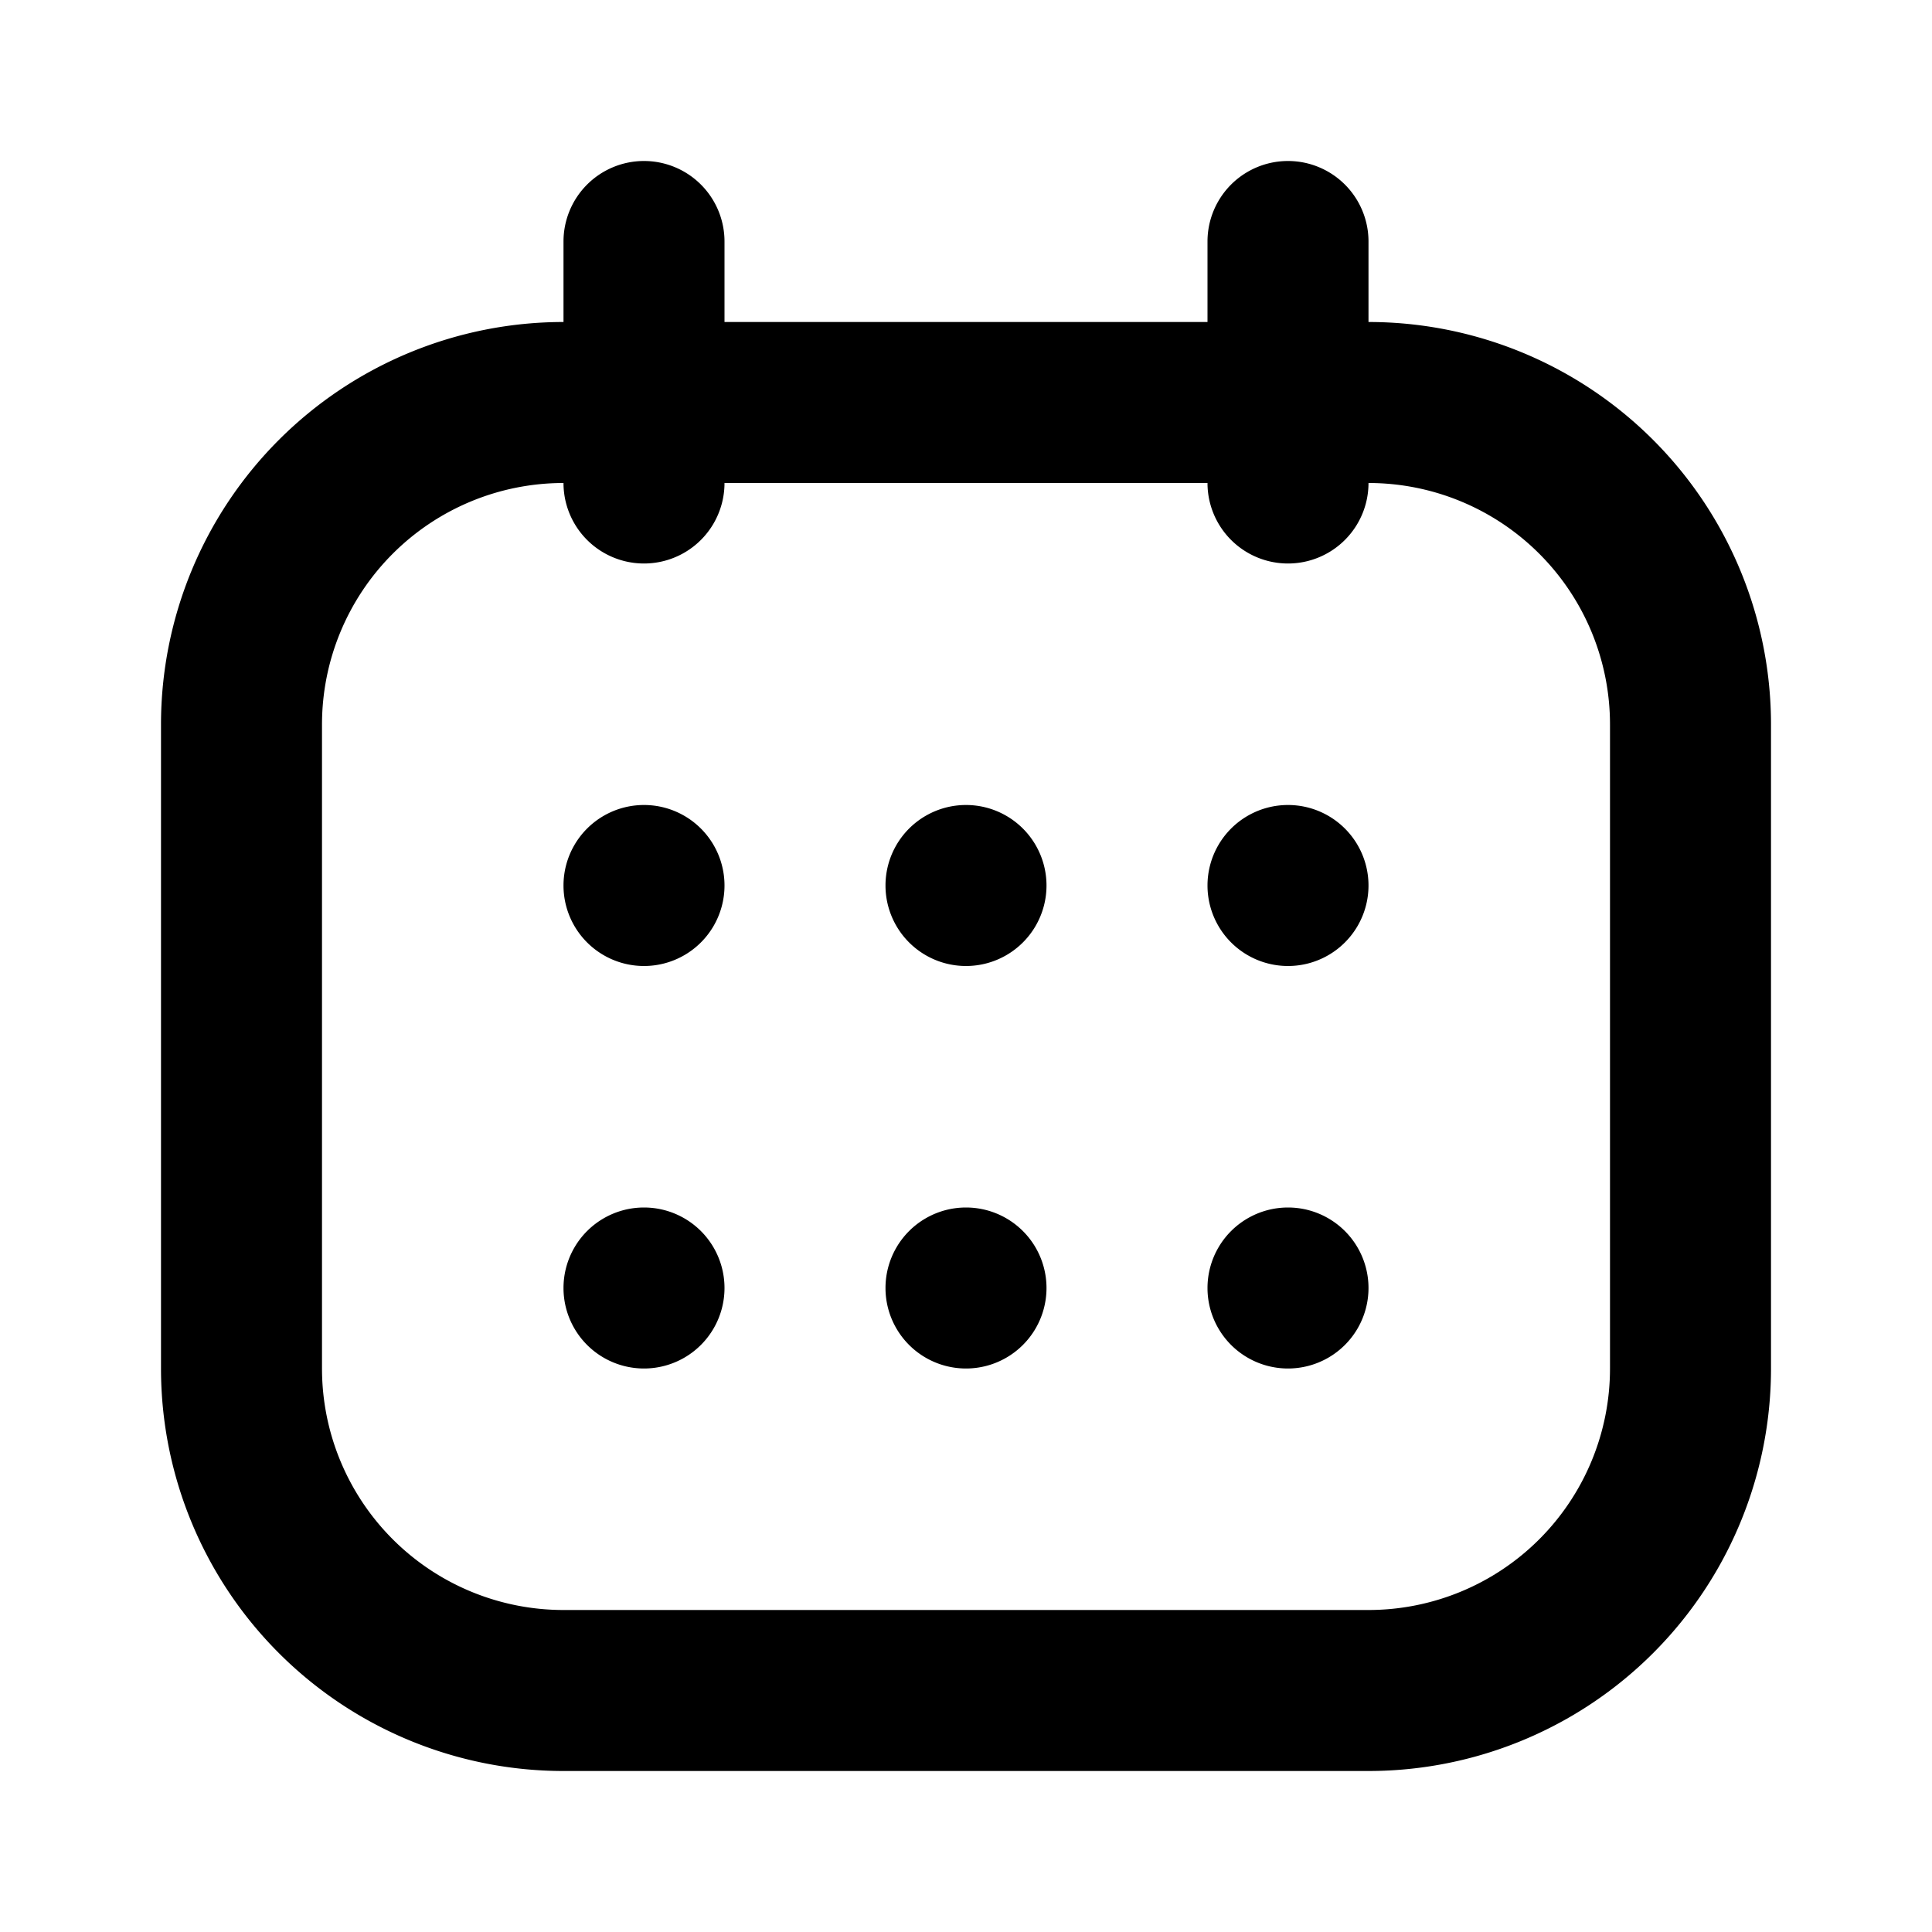
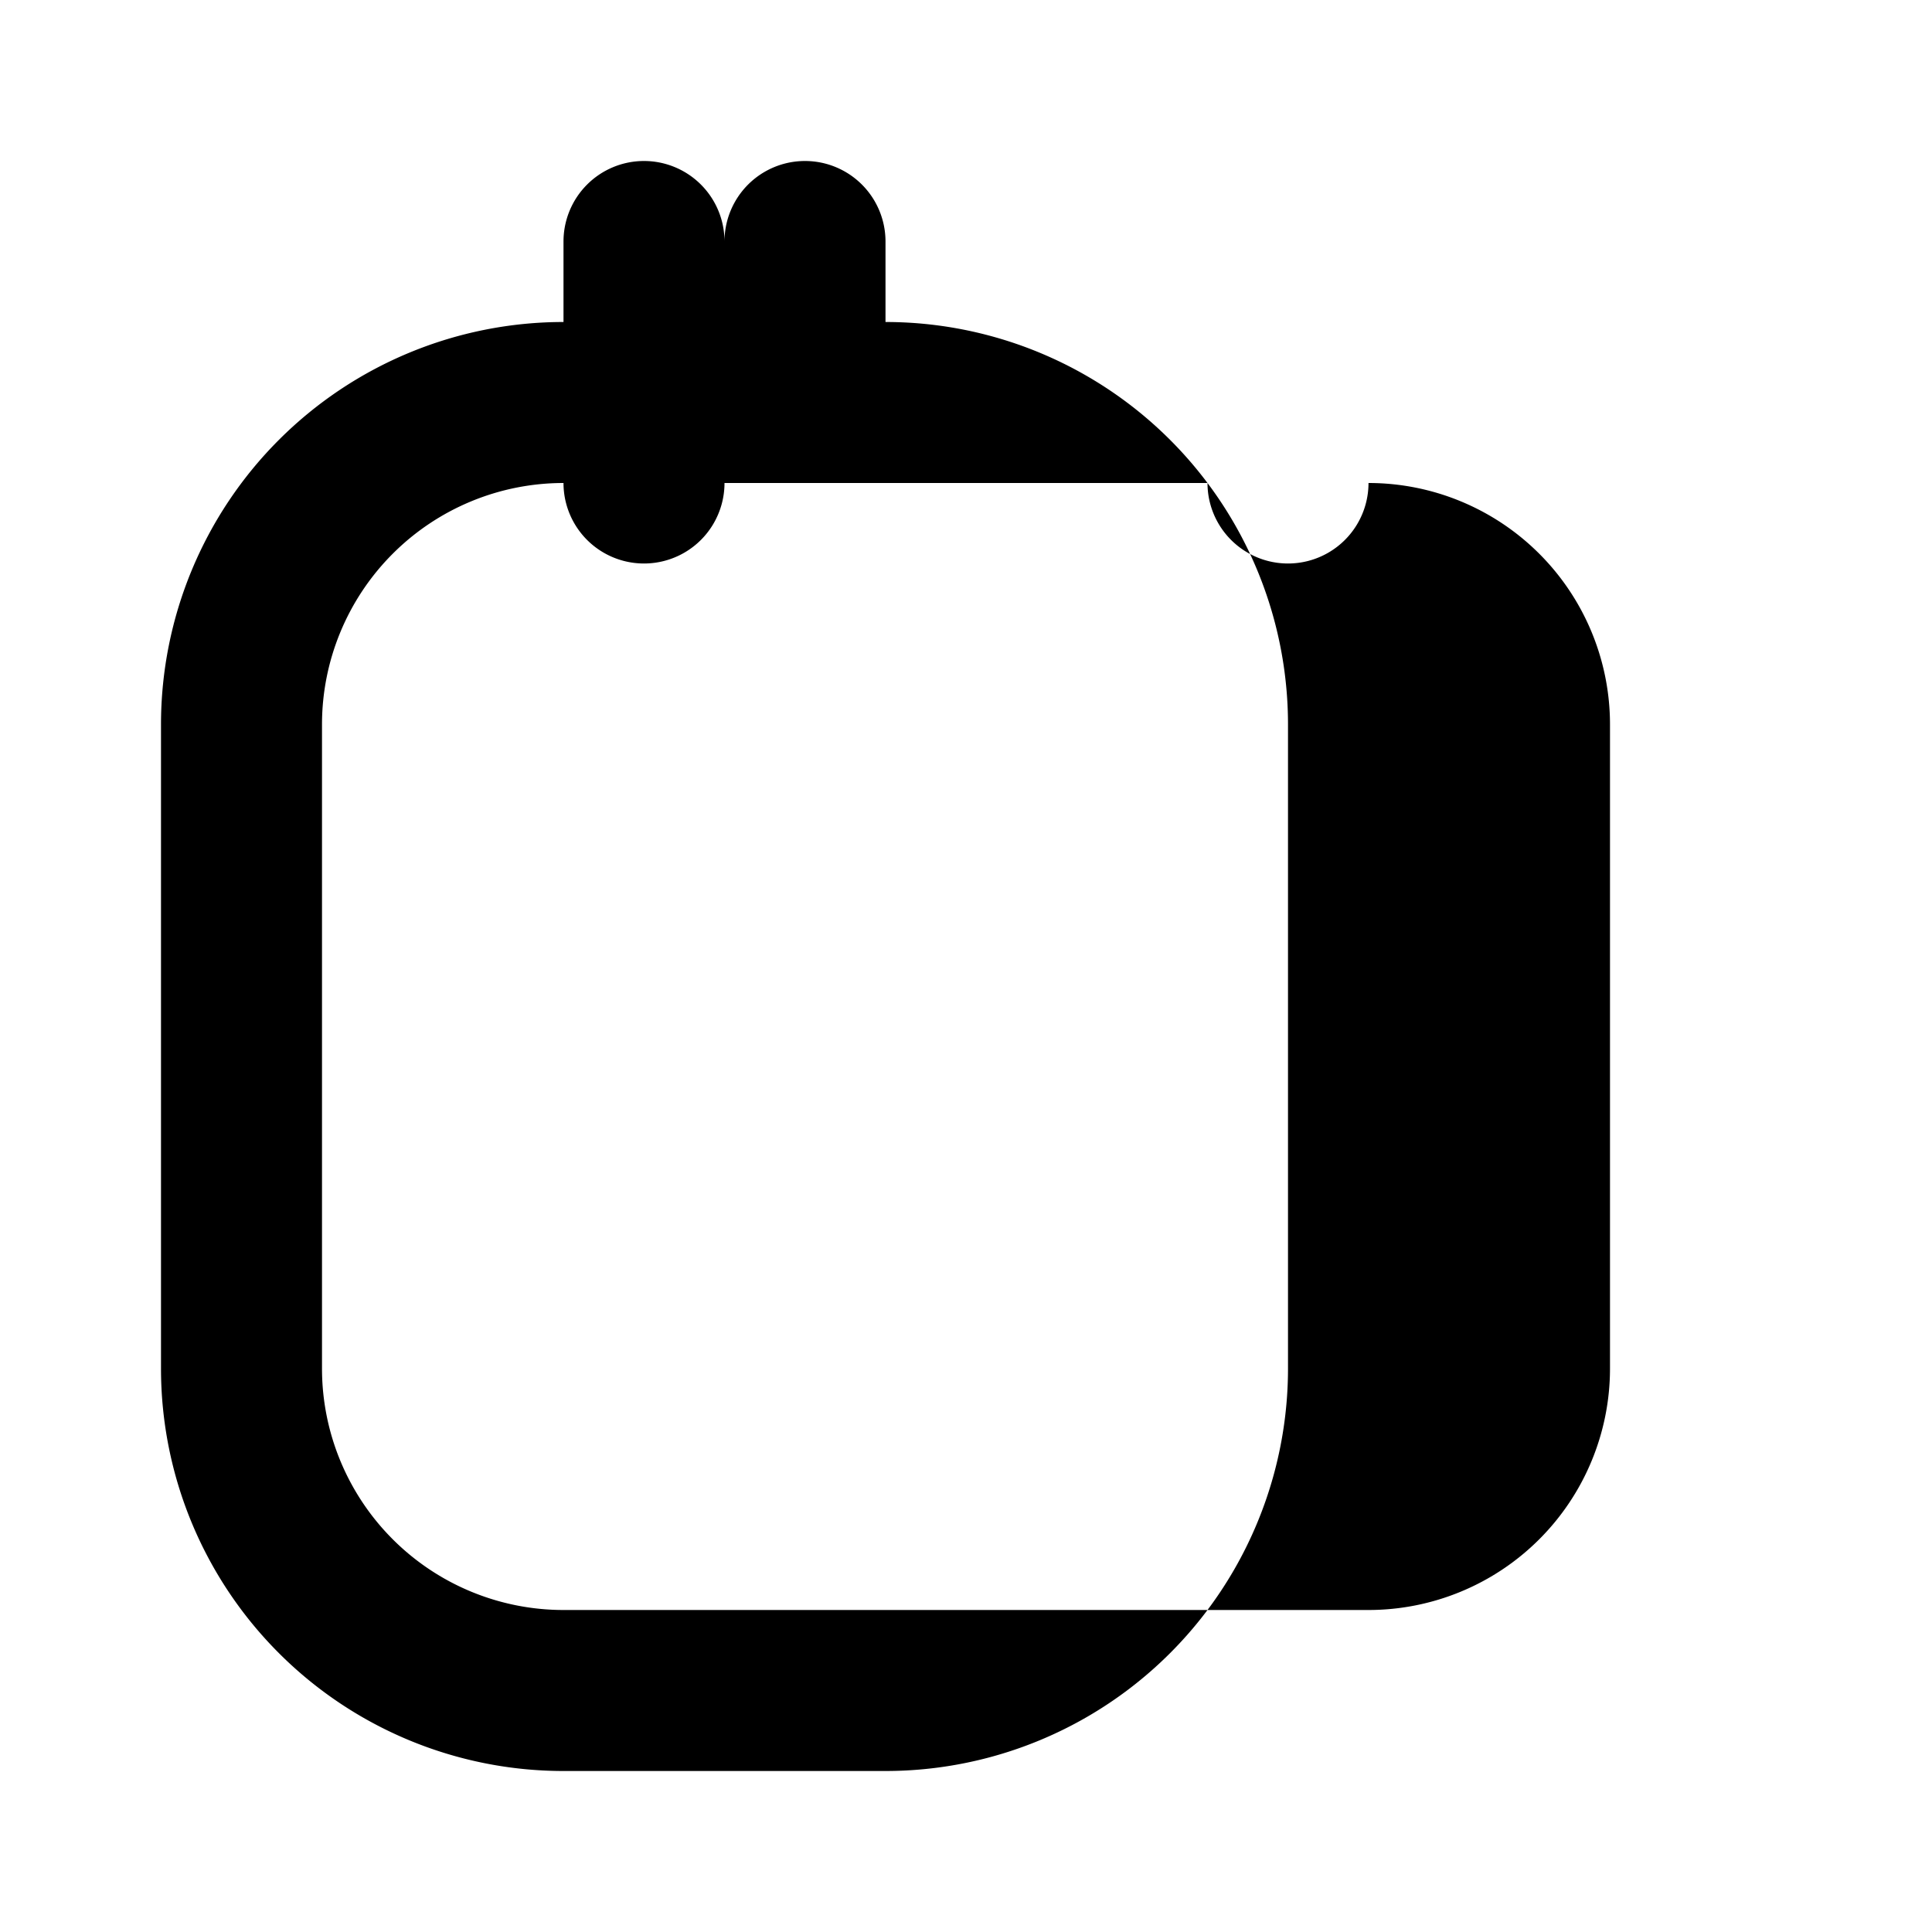
<svg xmlns="http://www.w3.org/2000/svg" width="800" height="800" viewBox="0 0 24 24" fill="#000">
-   <path d="M7 11a1 1 0 1 1 2 0 1 1 0 1 1-2 0zm0 5a1 1 0 1 1 2 0 1 1 0 1 1-2 0zm4-5a1 1 0 1 1 2 0 1 1 0 1 1-2 0zm0 5a1 1 0 1 1 2 0 1 1 0 1 1-2 0zm4-5a1 1 0 1 1 2 0 1 1 0 1 1-2 0zm0 5a1 1 0 1 1 2 0 1 1 0 1 1-2 0z" />
-   <path fill-rule="evenodd" d="M8 2a1 1 0 0 1 1 1v1h6V3a1 1 0 1 1 2 0v1a5 5 0 0 1 5 5v8a5 5 0 0 1-5 5H7a5 5 0 0 1-5-5V9a5 5 0 0 1 5-5V3a1 1 0 0 1 1-1zM7 6a3 3 0 0 0-3 3v8a3 3 0 0 0 3 3h10a3 3 0 0 0 3-3V9a3 3 0 0 0-3-3 1 1 0 1 1-2 0H9a1 1 0 1 1-2 0z" />
+   <path fill-rule="evenodd" d="M8 2a1 1 0 0 1 1 1v1V3a1 1 0 1 1 2 0v1a5 5 0 0 1 5 5v8a5 5 0 0 1-5 5H7a5 5 0 0 1-5-5V9a5 5 0 0 1 5-5V3a1 1 0 0 1 1-1zM7 6a3 3 0 0 0-3 3v8a3 3 0 0 0 3 3h10a3 3 0 0 0 3-3V9a3 3 0 0 0-3-3 1 1 0 1 1-2 0H9a1 1 0 1 1-2 0z" />
</svg>